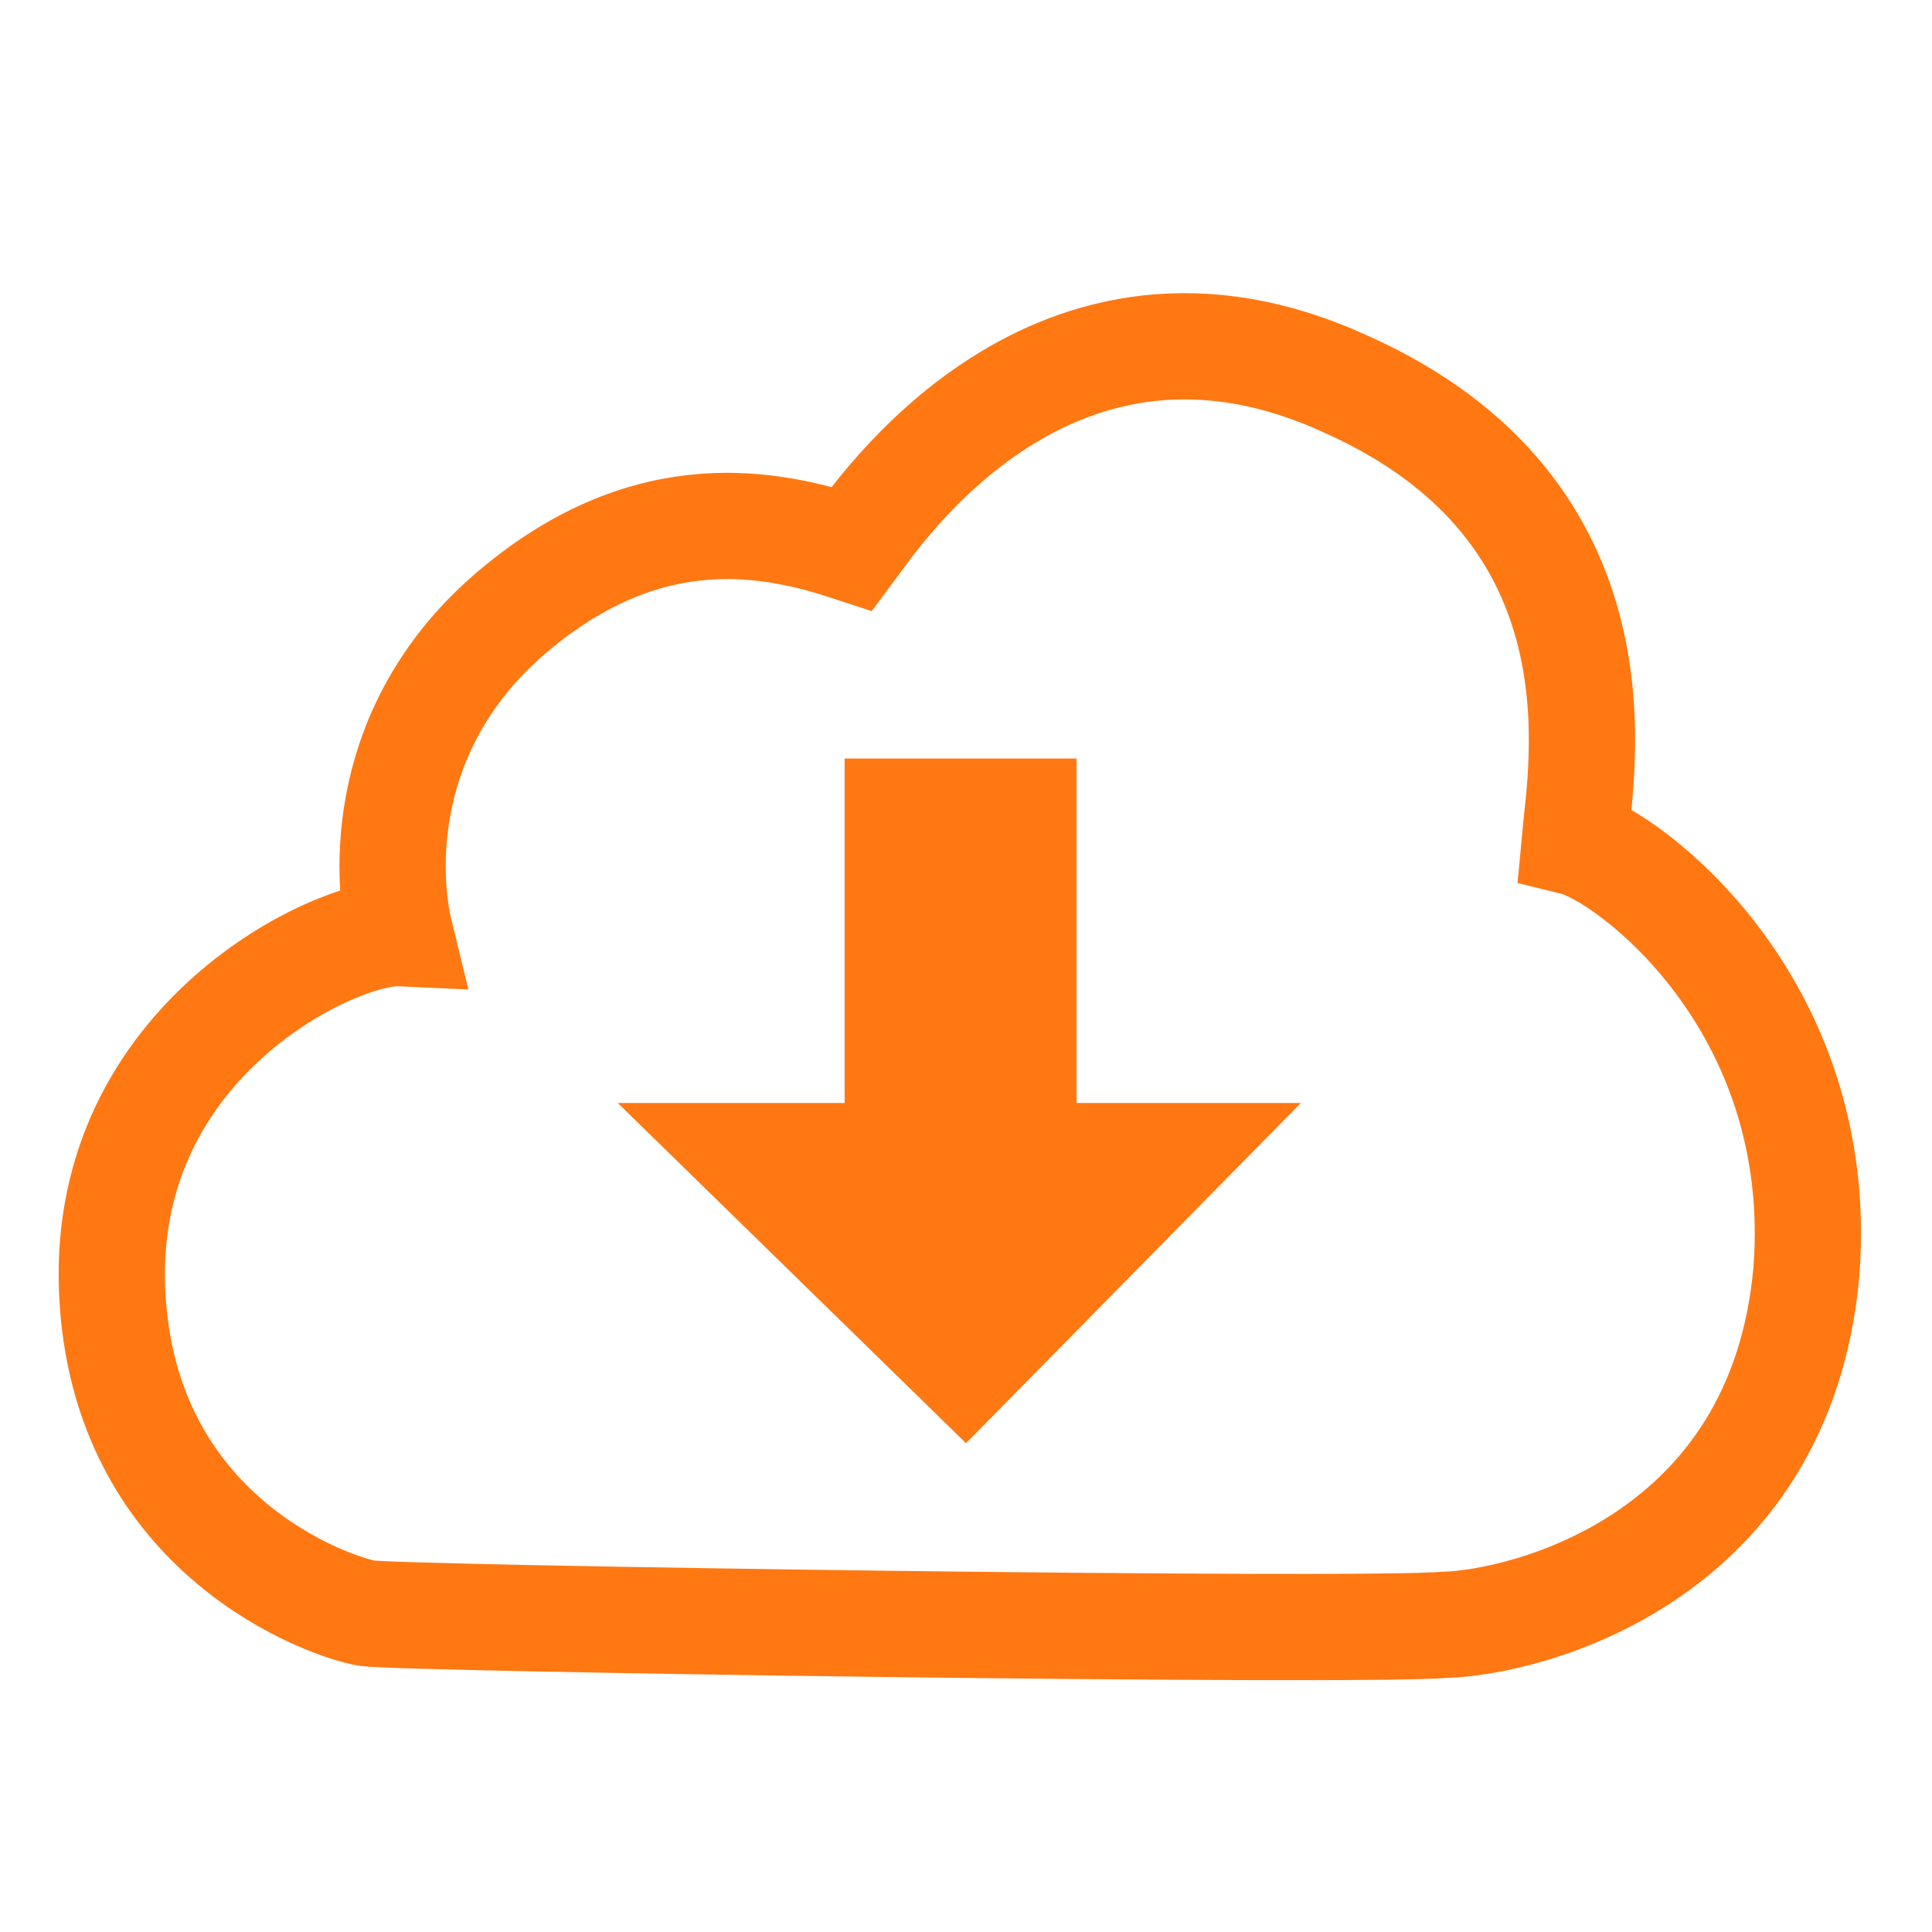
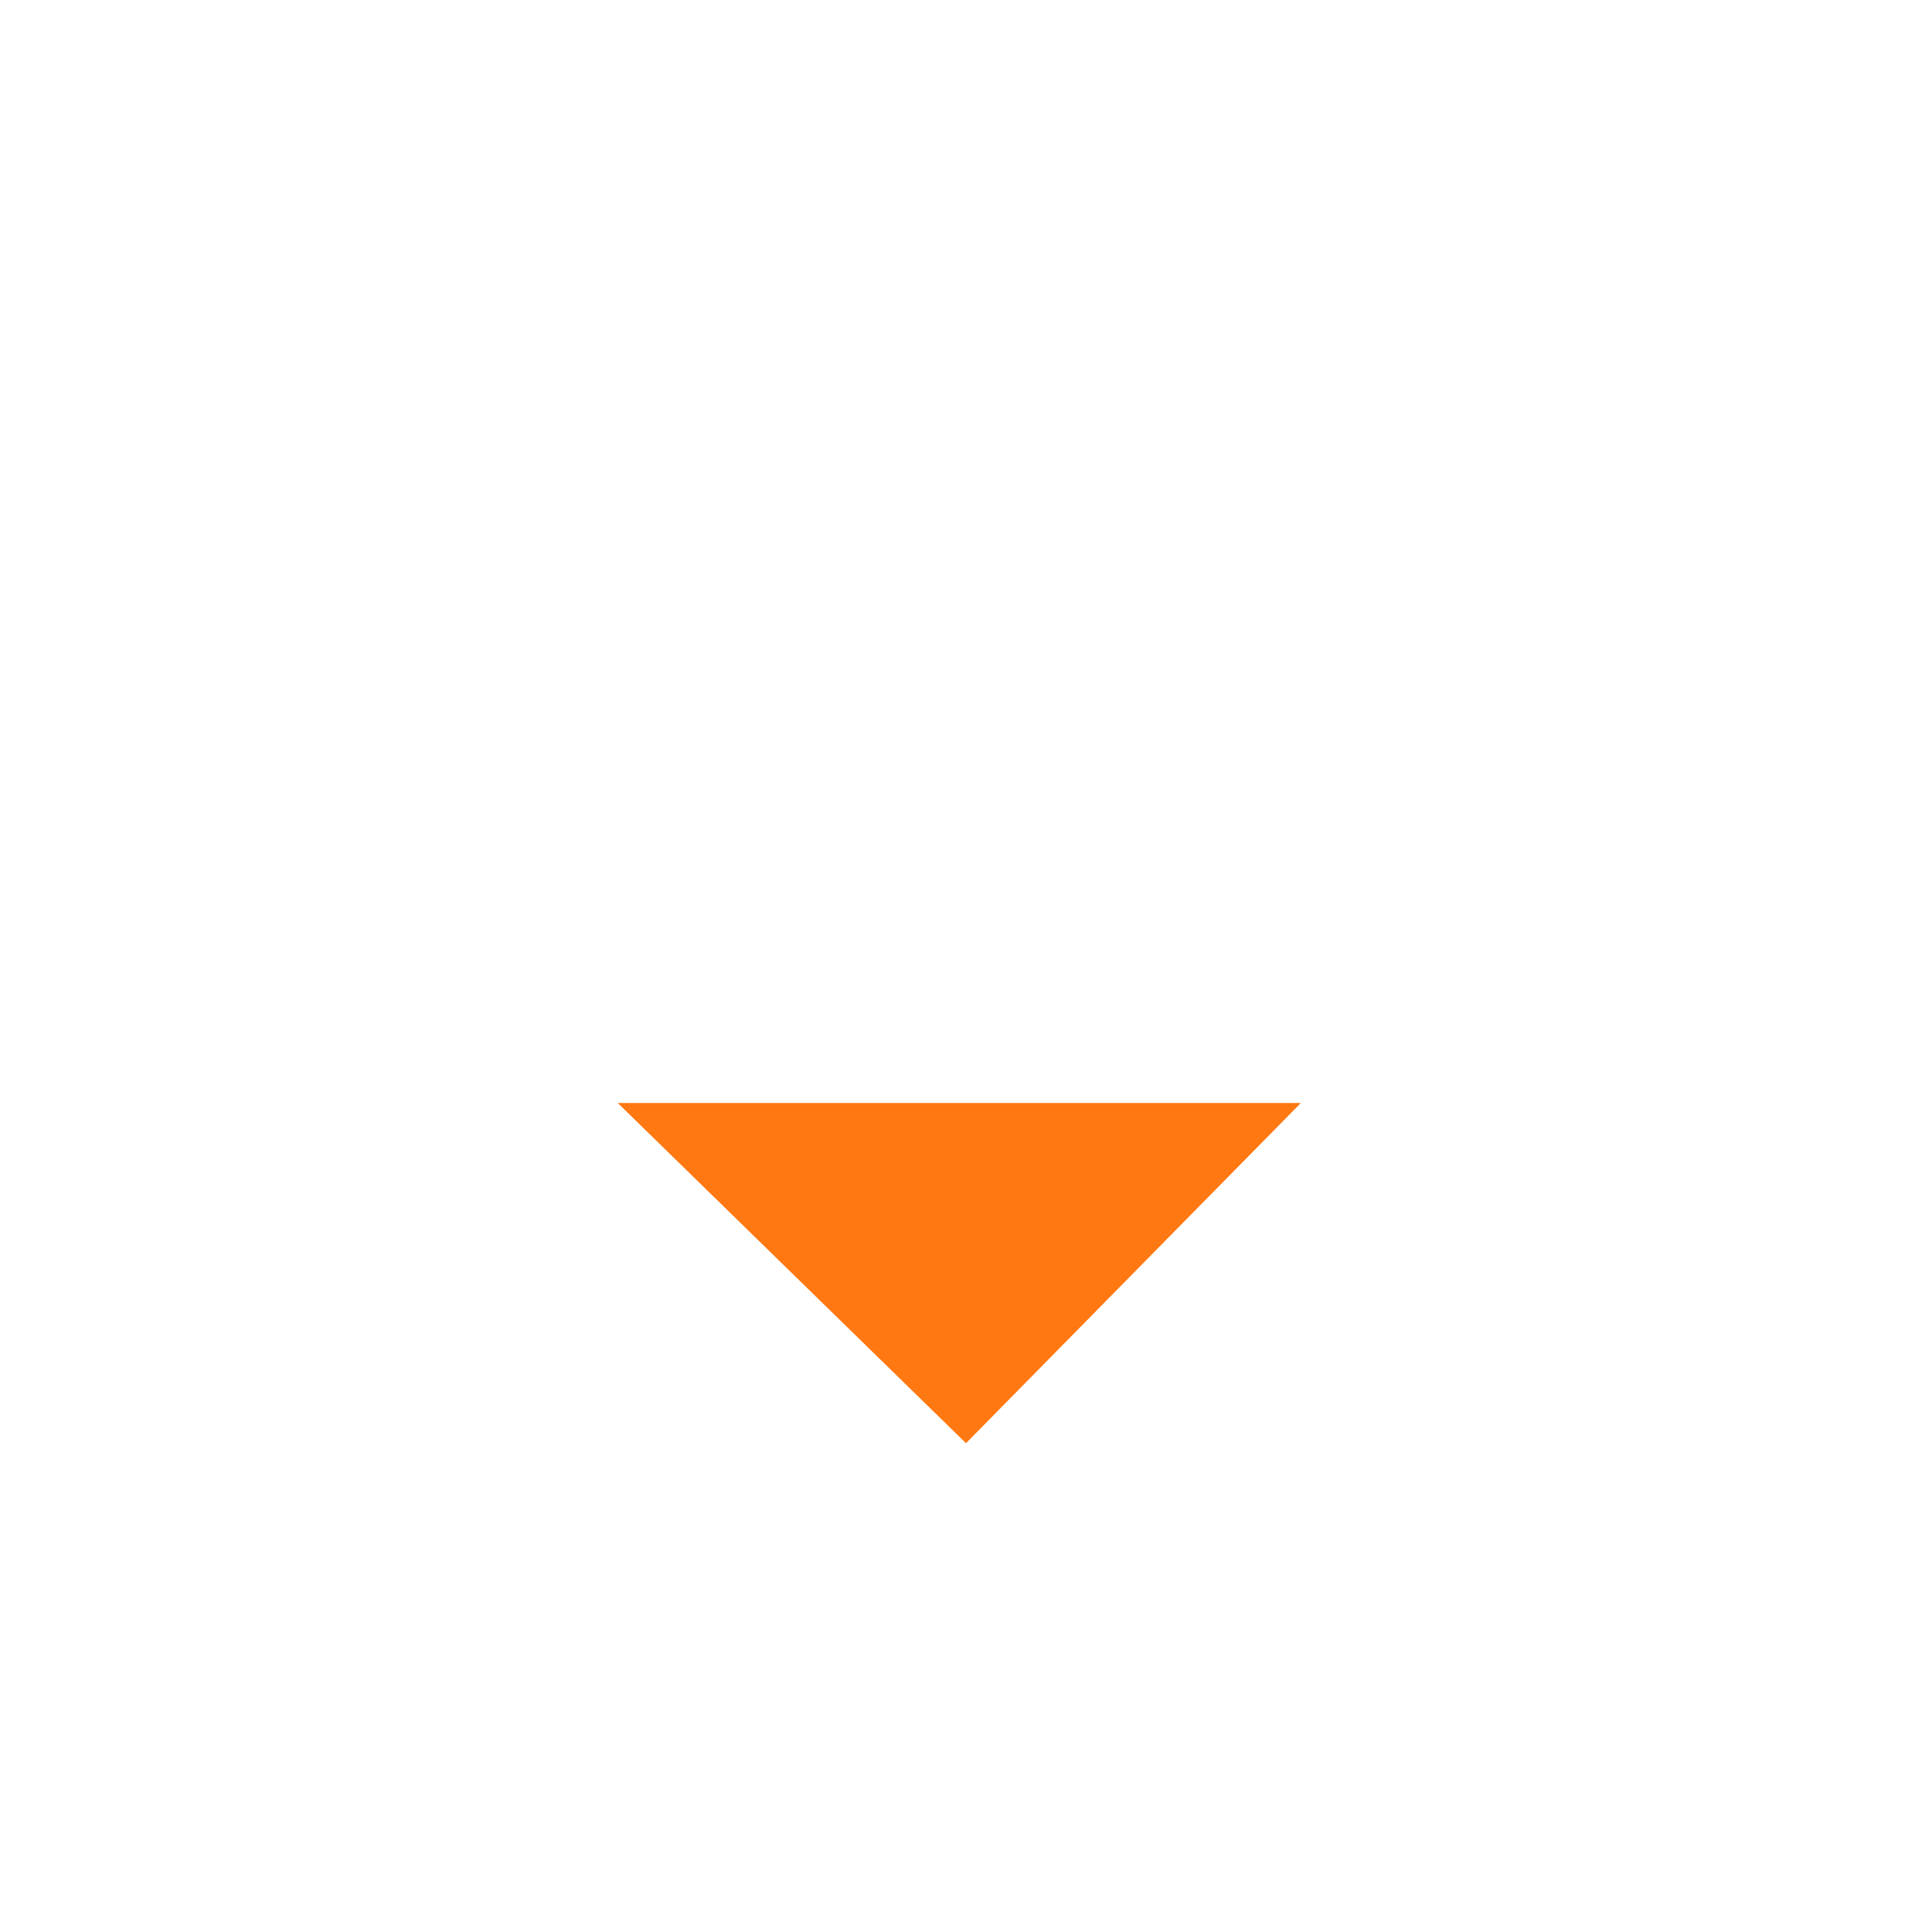
<svg xmlns="http://www.w3.org/2000/svg" width="1000" height="1000" viewBox="0 0 1000 1000">
  <defs>
    <style>
      .cls-1 {
        fill: #ff7812;
      }

      .cls-1, .cls-2 {
        fill-rule: evenodd;
      }

      .cls-2 {
        fill: none;
        stroke: #ff7812;
        stroke-width: 55px;
      }
    </style>
  </defs>
-   <path id="_2" data-name="2" class="cls-1" d="M319.757,570.915L500,747,673.313,570.915H557.2V392.623H437.174V570.915H319.757Z" />
-   <path id="_1" data-name="1" class="cls-2" d="M815,436c27.287,6.721,130.583,83.164,120,222C921.79,808.22,788.31,839.923,748,841c-47,3.942-540.656-3.262-558-6S62.861,796.1,58,667,174.724,481.524,207,483c-7.129-29.172-11.722-107.561,59-167s134.168-45.458,175-32c12.811-17.19,103.889-155.194,256-85C843.857,264.815,818.5,397.471,815,436Z" />
+   <path id="_2" data-name="2" class="cls-1" d="M319.757,570.915L500,747,673.313,570.915H557.2V392.623V570.915H319.757Z" />
</svg>